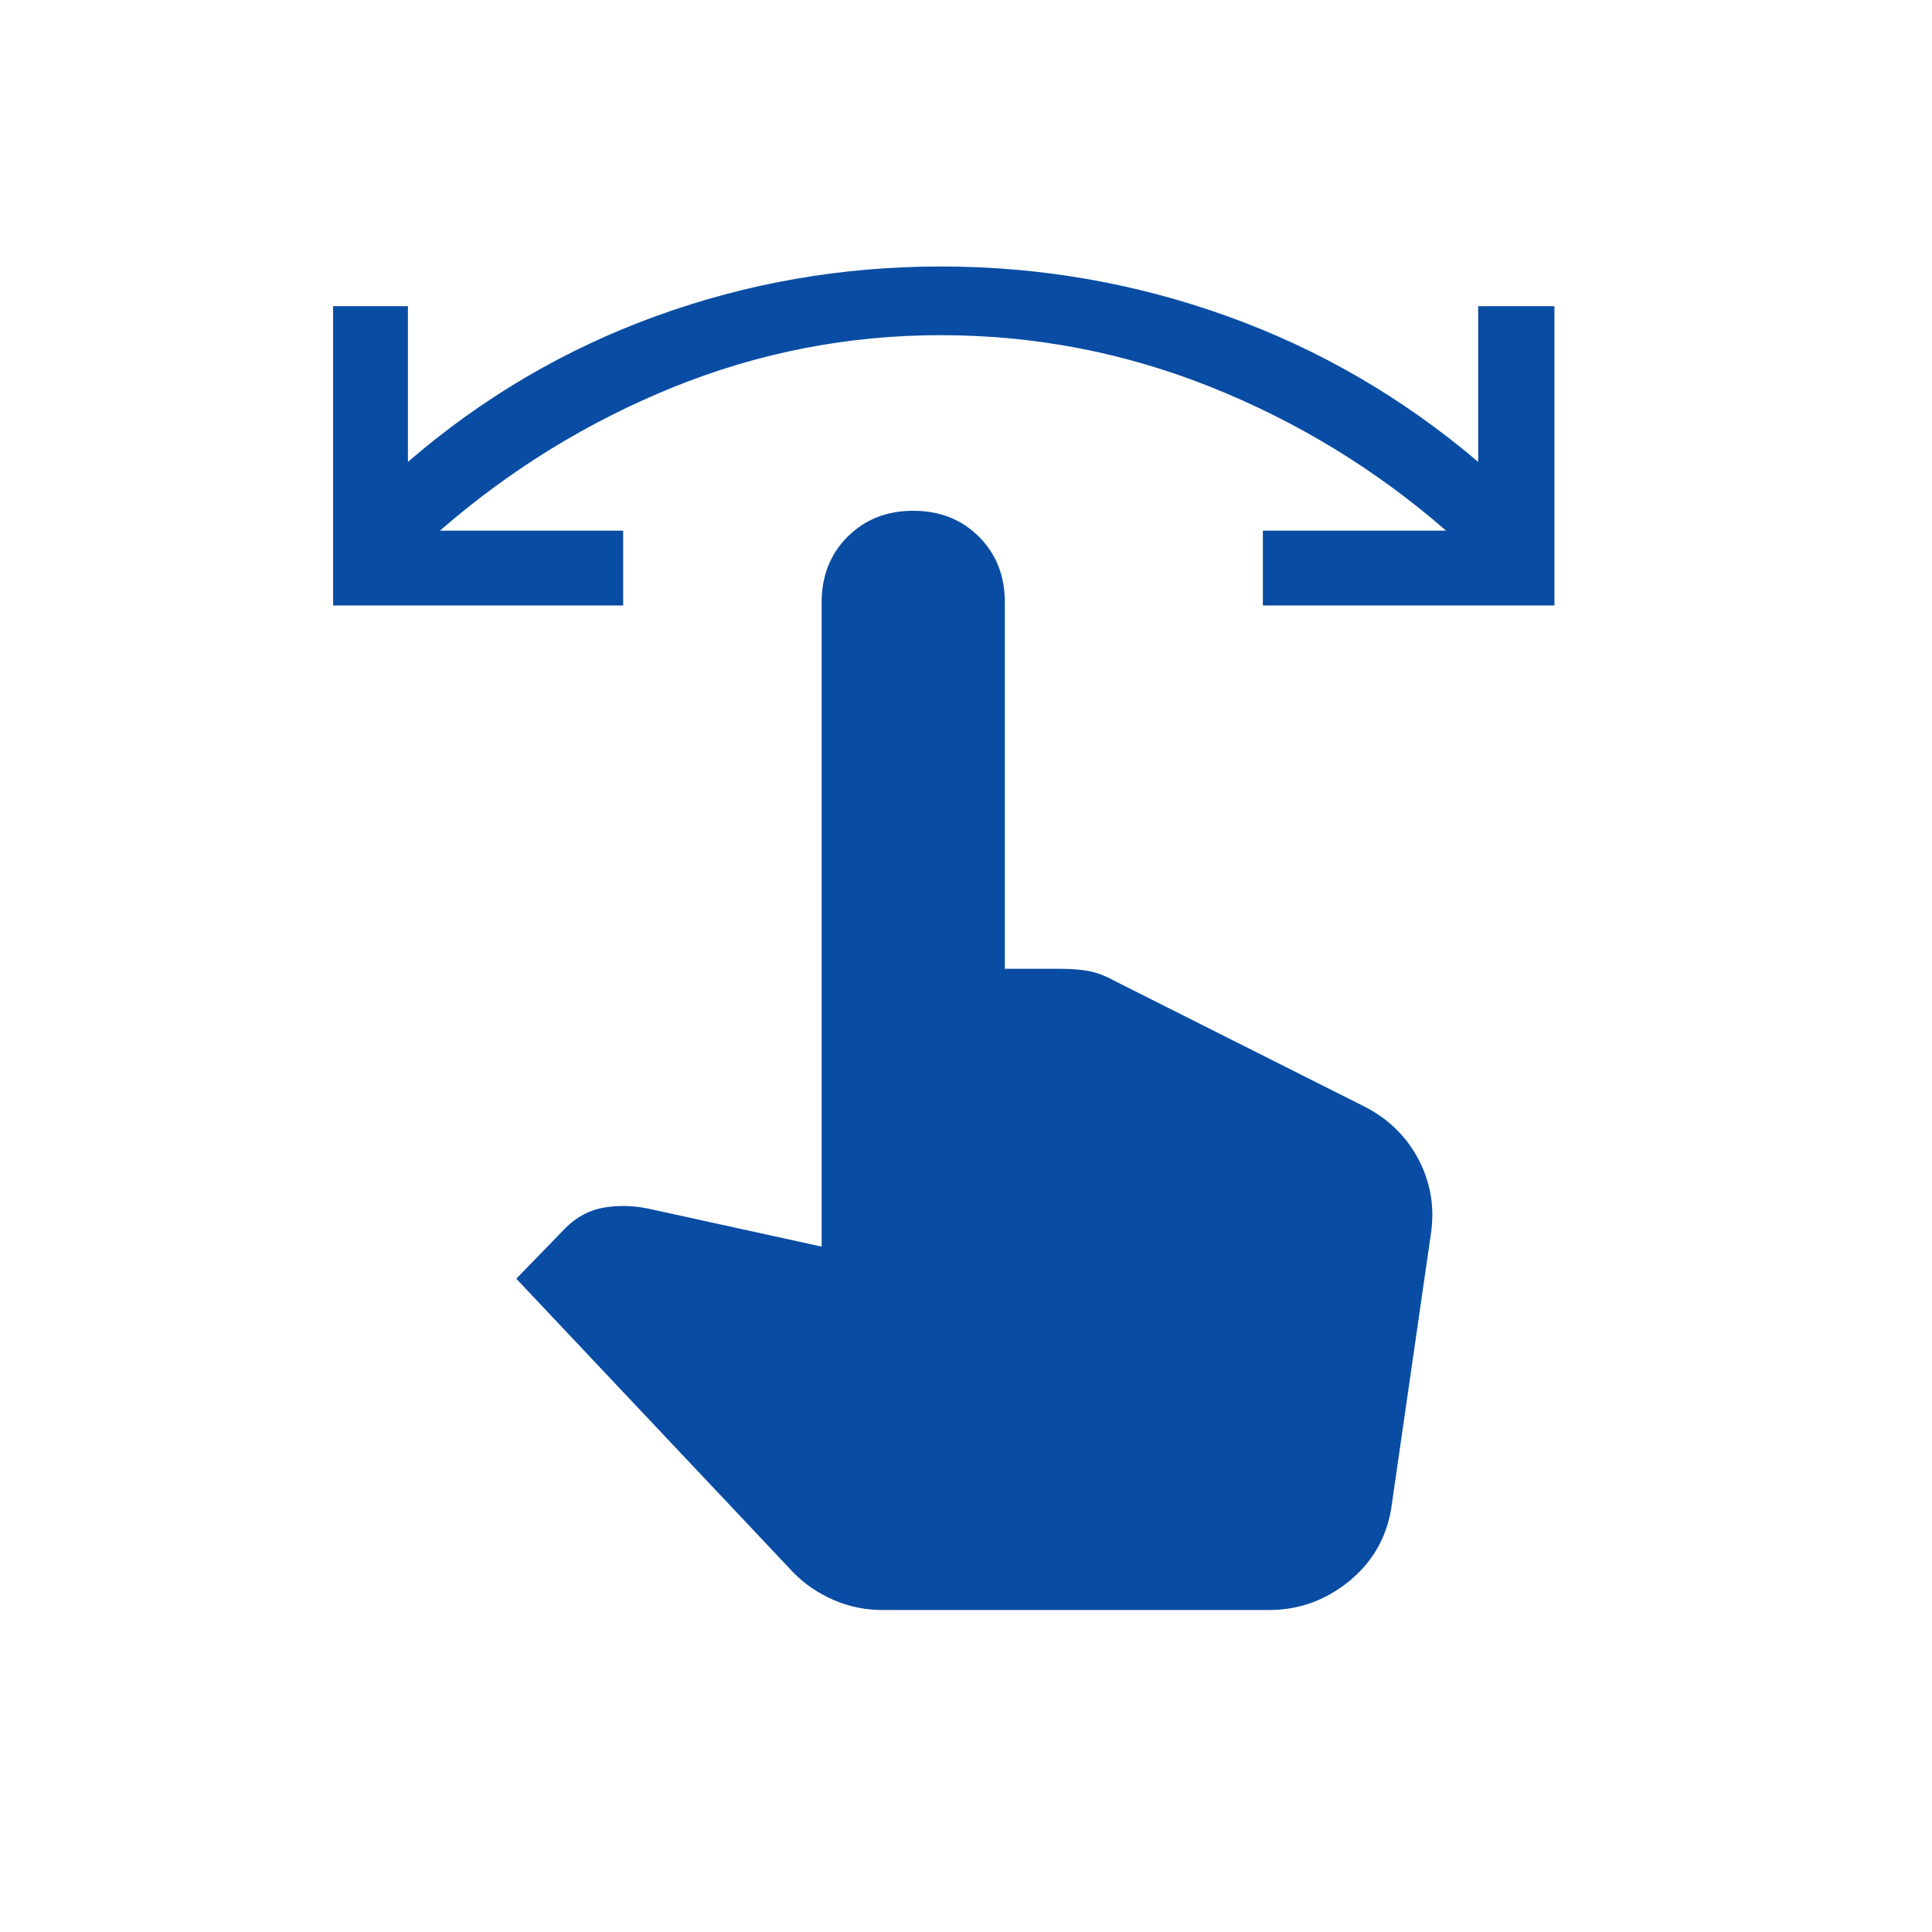
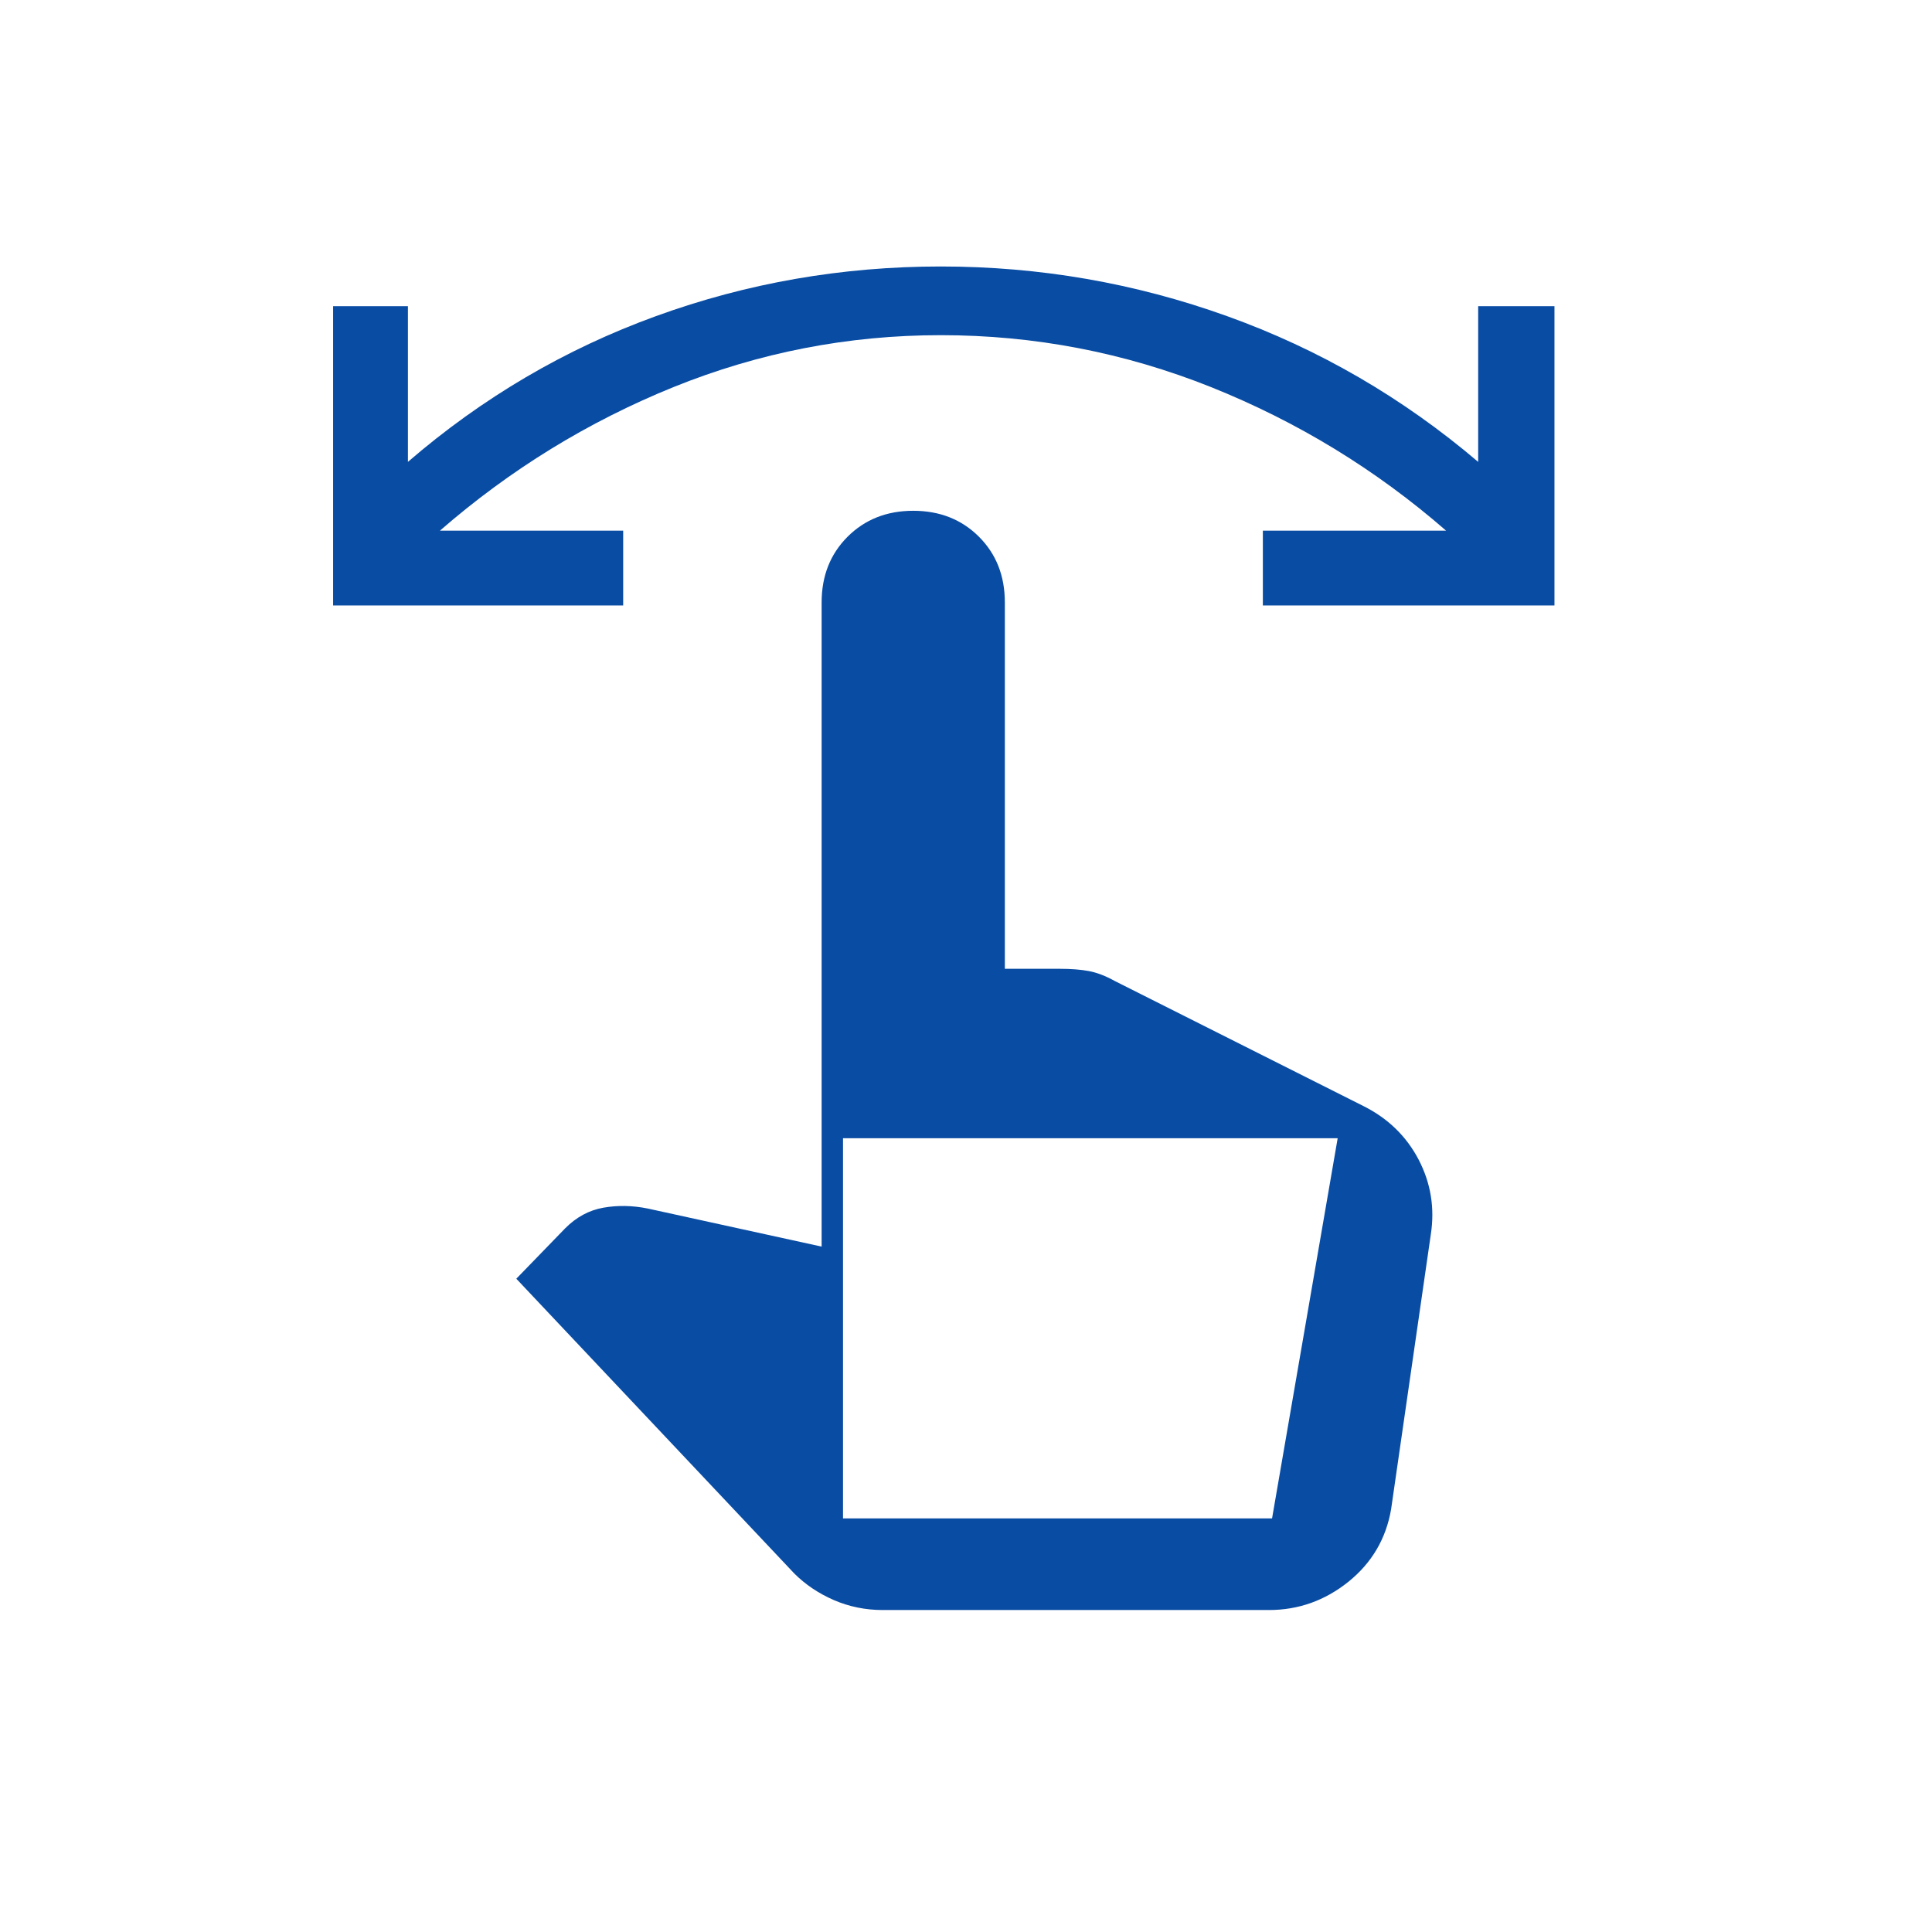
<svg xmlns="http://www.w3.org/2000/svg" width="29" height="29" viewBox="0 0 29 29" fill="none">
-   <path d="M5 9.088V4.596H6.123V6.933C7.238 5.971 8.48 5.241 9.847 4.745C11.214 4.248 12.639 4 14.121 4C15.603 4 17.035 4.248 18.418 4.745C19.8 5.241 21.057 5.971 22.188 6.933V4.596H23.333V9.088H18.956V7.965H21.706C20.652 7.048 19.476 6.33 18.177 5.81C16.878 5.291 15.526 5.031 14.121 5.031C12.731 5.031 11.394 5.291 10.11 5.81C8.827 6.33 7.658 7.048 6.604 7.965H9.354V9.088H5ZM13.25 24.167C12.99 24.167 12.746 24.117 12.517 24.018C12.287 23.918 12.089 23.785 11.921 23.617L7.75 19.194L8.483 18.438C8.651 18.269 8.842 18.166 9.056 18.128C9.27 18.09 9.492 18.094 9.721 18.14L12.333 18.712V9.042C12.333 8.644 12.463 8.316 12.723 8.056C12.983 7.797 13.311 7.667 13.708 7.667C14.106 7.667 14.434 7.797 14.694 8.056C14.954 8.316 15.083 8.644 15.083 9.042V14.542H15.908C16.076 14.542 16.221 14.553 16.344 14.576C16.466 14.599 16.596 14.649 16.733 14.725L20.469 16.604C20.835 16.788 21.11 17.055 21.294 17.406C21.477 17.758 21.538 18.132 21.477 18.529L20.881 22.654C20.805 23.097 20.591 23.46 20.24 23.743C19.888 24.025 19.491 24.167 19.048 24.167H13.25ZM12.654 22.792H19.094L20.079 17.085L15.885 15H14.625V9.958C14.625 9.683 14.541 9.462 14.373 9.294C14.205 9.126 13.983 9.042 13.708 9.042C13.433 9.042 13.212 9.126 13.044 9.294C12.876 9.462 12.792 9.683 12.792 9.958V19.102L9.262 18.346L8.735 18.873L12.654 22.792ZM12.654 22.792L8.735 18.873L9.262 18.346L12.792 19.102V9.958C12.792 9.683 12.876 9.462 13.044 9.294C13.212 9.126 13.433 9.042 13.708 9.042C13.983 9.042 14.205 9.126 14.373 9.294C14.541 9.462 14.625 9.683 14.625 9.958V15H15.885L20.079 17.085L19.094 22.792H12.654Z" fill="#094CA3" />
+   <path d="M5 9.088V4.596H6.123V6.933C7.238 5.971 8.48 5.241 9.847 4.745C11.214 4.248 12.639 4 14.121 4C15.603 4 17.035 4.248 18.418 4.745C19.8 5.241 21.057 5.971 22.188 6.933V4.596H23.333V9.088H18.956V7.965H21.706C20.652 7.048 19.476 6.33 18.177 5.81C16.878 5.291 15.526 5.031 14.121 5.031C12.731 5.031 11.394 5.291 10.11 5.81C8.827 6.33 7.658 7.048 6.604 7.965H9.354V9.088H5ZM13.25 24.167C12.99 24.167 12.746 24.117 12.517 24.018C12.287 23.918 12.089 23.785 11.921 23.617L7.75 19.194L8.483 18.438C8.651 18.269 8.842 18.166 9.056 18.128C9.27 18.09 9.492 18.094 9.721 18.14L12.333 18.712V9.042C12.333 8.644 12.463 8.316 12.723 8.056C12.983 7.797 13.311 7.667 13.708 7.667C14.106 7.667 14.434 7.797 14.694 8.056C14.954 8.316 15.083 8.644 15.083 9.042V14.542H15.908C16.076 14.542 16.221 14.553 16.344 14.576C16.466 14.599 16.596 14.649 16.733 14.725L20.469 16.604C20.835 16.788 21.11 17.055 21.294 17.406C21.477 17.758 21.538 18.132 21.477 18.529L20.881 22.654C20.805 23.097 20.591 23.46 20.24 23.743C19.888 24.025 19.491 24.167 19.048 24.167H13.25ZM12.654 22.792H19.094L20.079 17.085L15.885 15H14.625V9.958C14.625 9.683 14.541 9.462 14.373 9.294C14.205 9.126 13.983 9.042 13.708 9.042C13.433 9.042 13.212 9.126 13.044 9.294C12.876 9.462 12.792 9.683 12.792 9.958V19.102L9.262 18.346L8.735 18.873L12.654 22.792ZM12.654 22.792L8.735 18.873L9.262 18.346L12.792 19.102V9.958C12.792 9.683 12.876 9.462 13.044 9.294C13.212 9.126 13.433 9.042 13.708 9.042C13.983 9.042 14.205 9.126 14.373 9.294C14.541 9.462 14.625 9.683 14.625 9.958V15H15.885L20.079 17.085H12.654Z" fill="#094CA3" />
</svg>